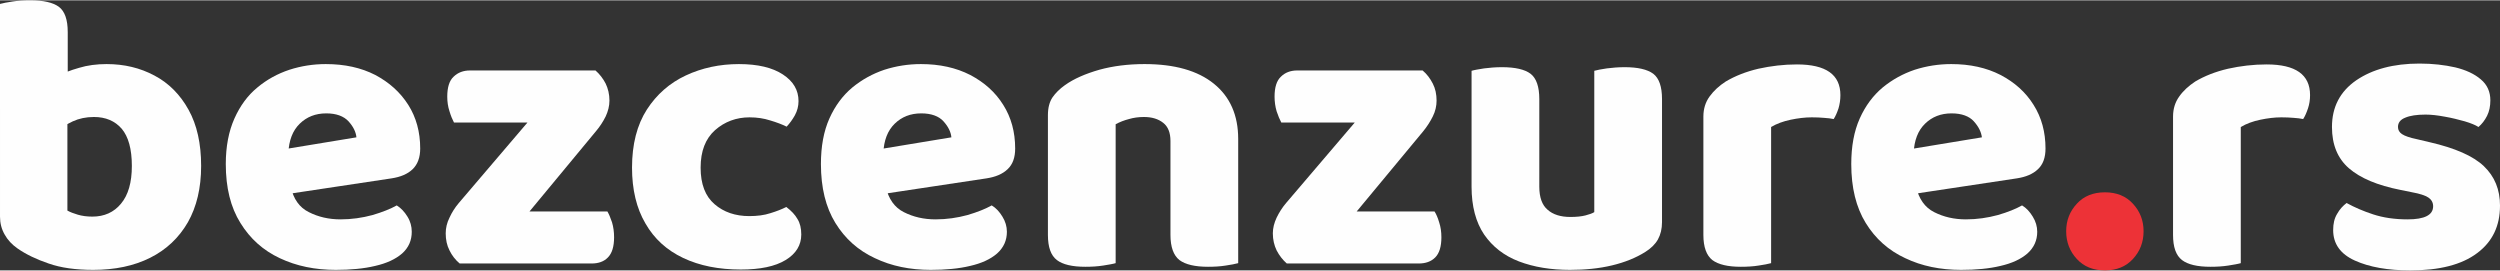
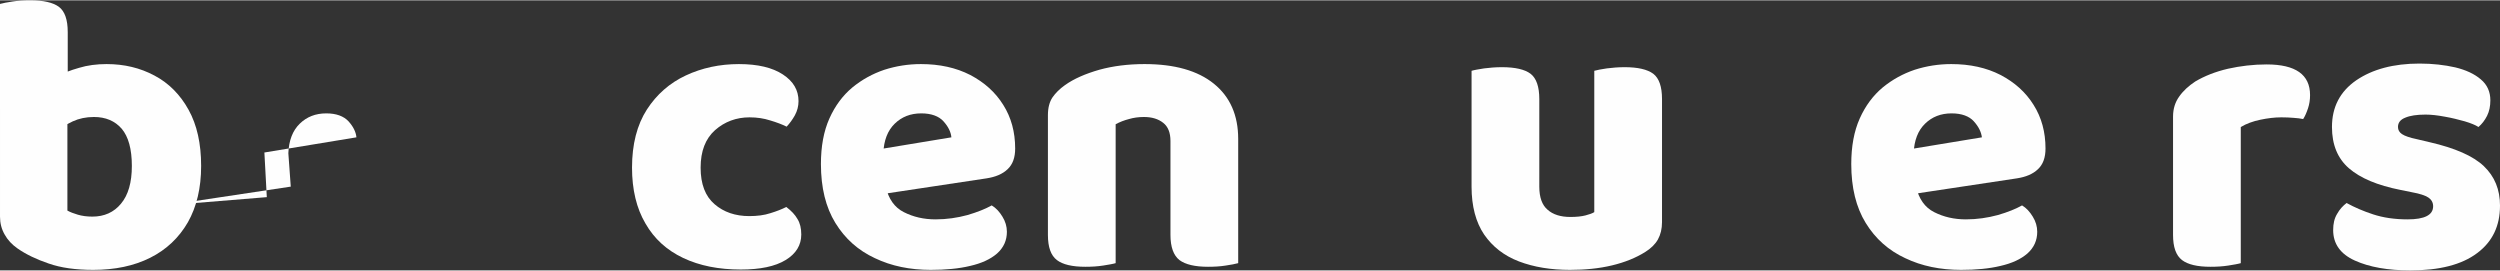
<svg xmlns="http://www.w3.org/2000/svg" xml:space="preserve" width="628px" height="68px" version="1.0" style="shape-rendering:geometricPrecision; text-rendering:geometricPrecision; image-rendering:optimizeQuality; fill-rule:evenodd; clip-rule:evenodd" viewBox="0 0 145.05 15.67">
  <rect x="0" y="0" width="145.05" height="15.67" fill="#333333" stroke="none" />
  <defs>
    <style type="text/css">
   
    .fil0 {fill:#FEFEFE;fill-rule:nonzero}
    .fil1 {fill:#ED3237;fill-rule:nonzero}
   
  </style>
  </defs>
  <g id="Layer_x0020_1">
    <path class="fil0" d="M6.19 3.7c1.02,0 1.94,0.22 2.78,0.67 0.83,0.44 1.49,1.11 1.97,1.98 0.49,0.88 0.73,1.97 0.73,3.26 0,1.28 -0.26,2.37 -0.77,3.27 -0.52,0.9 -1.25,1.59 -2.19,2.06 -0.94,0.47 -2.04,0.7 -3.3,0.7 -1.02,0 -1.88,-0.12 -2.59,-0.37 -0.71,-0.24 -1.31,-0.53 -1.8,-0.87 -0.33,-0.23 -0.58,-0.5 -0.75,-0.81 -0.18,-0.31 -0.27,-0.66 -0.27,-1.04l0 -7.21 3.91 0 0 6.86c0.16,0.09 0.37,0.17 0.61,0.24 0.24,0.07 0.52,0.11 0.84,0.11 0.69,0 1.25,-0.25 1.66,-0.75 0.42,-0.5 0.63,-1.23 0.63,-2.19 0,-0.98 -0.2,-1.7 -0.59,-2.16 -0.39,-0.45 -0.93,-0.68 -1.61,-0.68 -0.46,0 -0.87,0.09 -1.22,0.25 -0.36,0.17 -0.66,0.36 -0.93,0.56l0 -3.17c0.36,-0.18 0.78,-0.35 1.28,-0.49 0.49,-0.15 1.03,-0.22 1.61,-0.22zm-2.26 2.59l-3.93 0 0 -6.08c0.17,-0.05 0.41,-0.09 0.73,-0.14 0.31,-0.05 0.66,-0.07 1.03,-0.07 0.77,0 1.32,0.13 1.66,0.38 0.34,0.26 0.51,0.74 0.51,1.47l0 4.44z" />
-     <path id="_1" class="fil0" d="M15.48 11.42l-0.14 -2.59 5.34 -0.88c-0.03,-0.31 -0.18,-0.62 -0.46,-0.93 -0.28,-0.3 -0.71,-0.46 -1.29,-0.46 -0.62,0 -1.13,0.2 -1.54,0.6 -0.41,0.4 -0.63,0.97 -0.66,1.71l0.14 1.94c0.15,0.71 0.5,1.21 1.05,1.48 0.55,0.28 1.16,0.42 1.84,0.42 0.64,0 1.26,-0.09 1.85,-0.25 0.58,-0.17 1.05,-0.36 1.41,-0.56 0.24,0.15 0.45,0.37 0.62,0.65 0.17,0.27 0.25,0.57 0.25,0.88 0,0.5 -0.18,0.92 -0.56,1.26 -0.38,0.33 -0.9,0.57 -1.56,0.72 -0.66,0.16 -1.43,0.23 -2.29,0.23 -1.2,0 -2.28,-0.22 -3.25,-0.68 -0.96,-0.45 -1.72,-1.13 -2.28,-2.04 -0.57,-0.91 -0.85,-2.05 -0.85,-3.42 0,-1.02 0.17,-1.9 0.5,-2.64 0.33,-0.74 0.77,-1.34 1.33,-1.8 0.55,-0.46 1.17,-0.8 1.86,-1.03 0.68,-0.22 1.39,-0.33 2.11,-0.33 1.1,0 2.05,0.21 2.87,0.63 0.81,0.43 1.45,1 1.92,1.74 0.46,0.73 0.69,1.57 0.69,2.53 0,0.52 -0.15,0.92 -0.44,1.2 -0.29,0.28 -0.7,0.45 -1.22,0.53l-7.24 1.09z" />
-     <path id="_2" class="fil0" d="M28.22 15.27l-1.55 0c-0.25,-0.21 -0.45,-0.47 -0.59,-0.76 -0.15,-0.29 -0.22,-0.62 -0.22,-0.99 0,-0.31 0.07,-0.61 0.22,-0.91 0.14,-0.31 0.32,-0.59 0.54,-0.85l6.56 -7.69 1.37 0c0.24,0.21 0.44,0.47 0.59,0.76 0.14,0.29 0.22,0.62 0.22,0.99 0,0.31 -0.08,0.62 -0.22,0.92 -0.15,0.3 -0.33,0.58 -0.55,0.84l-6.37 7.69zm5.49 -11.2l0 3.02 -7.37 0c-0.09,-0.17 -0.18,-0.38 -0.26,-0.65 -0.09,-0.27 -0.13,-0.56 -0.13,-0.85 0,-0.54 0.12,-0.93 0.37,-1.16 0.25,-0.24 0.56,-0.36 0.95,-0.36l6.44 0zm-5.84 11.2l0 -3.02 7.37 0c0.09,0.15 0.18,0.36 0.27,0.63 0.08,0.27 0.12,0.56 0.12,0.87 0,0.54 -0.12,0.93 -0.36,1.17 -0.23,0.24 -0.55,0.35 -0.95,0.35l-6.45 0z" />
+     <path id="_1" class="fil0" d="M15.48 11.42l-0.14 -2.59 5.34 -0.88c-0.03,-0.31 -0.18,-0.62 -0.46,-0.93 -0.28,-0.3 -0.71,-0.46 -1.29,-0.46 -0.62,0 -1.13,0.2 -1.54,0.6 -0.41,0.4 -0.63,0.97 -0.66,1.71l0.14 1.94l-7.24 1.09z" />
    <path id="_3" class="fil0" d="M43.49 6.79c-0.77,0 -1.44,0.25 -2,0.74 -0.56,0.5 -0.84,1.22 -0.84,2.18 0,0.95 0.27,1.66 0.81,2.12 0.53,0.46 1.21,0.69 2.01,0.69 0.46,0 0.87,-0.05 1.23,-0.17 0.36,-0.11 0.67,-0.23 0.92,-0.36 0.29,0.22 0.51,0.45 0.65,0.7 0.15,0.24 0.22,0.54 0.22,0.9 0,0.61 -0.3,1.11 -0.91,1.48 -0.61,0.37 -1.47,0.55 -2.6,0.55 -1.28,0 -2.39,-0.22 -3.34,-0.67 -0.95,-0.45 -1.68,-1.11 -2.19,-2 -0.52,-0.88 -0.78,-1.97 -0.78,-3.24 0,-1.36 0.29,-2.48 0.86,-3.37 0.57,-0.88 1.32,-1.54 2.26,-1.98 0.94,-0.44 1.97,-0.66 3.08,-0.66 1.09,0 1.94,0.2 2.55,0.6 0.61,0.4 0.91,0.91 0.91,1.55 0,0.29 -0.07,0.56 -0.21,0.82 -0.14,0.25 -0.3,0.47 -0.48,0.66 -0.26,-0.13 -0.58,-0.25 -0.95,-0.36 -0.37,-0.12 -0.77,-0.18 -1.2,-0.18z" />
    <path id="_4" class="fil0" d="M50.01 11.42l-0.14 -2.59 5.33 -0.88c-0.03,-0.31 -0.18,-0.62 -0.46,-0.93 -0.27,-0.3 -0.71,-0.46 -1.29,-0.46 -0.62,0 -1.13,0.2 -1.54,0.6 -0.41,0.4 -0.63,0.97 -0.66,1.71l0.14 1.94c0.16,0.71 0.51,1.21 1.05,1.48 0.55,0.28 1.16,0.42 1.84,0.42 0.65,0 1.26,-0.09 1.85,-0.25 0.58,-0.17 1.05,-0.36 1.41,-0.56 0.25,0.15 0.45,0.37 0.62,0.65 0.17,0.27 0.26,0.57 0.26,0.88 0,0.5 -0.19,0.92 -0.57,1.26 -0.38,0.33 -0.9,0.57 -1.56,0.72 -0.66,0.16 -1.42,0.23 -2.29,0.23 -1.2,0 -2.28,-0.22 -3.24,-0.68 -0.97,-0.45 -1.73,-1.13 -2.29,-2.04 -0.56,-0.91 -0.84,-2.05 -0.84,-3.42 0,-1.02 0.16,-1.9 0.49,-2.64 0.33,-0.74 0.78,-1.34 1.33,-1.8 0.56,-0.46 1.18,-0.8 1.86,-1.03 0.69,-0.22 1.39,-0.33 2.12,-0.33 1.09,0 2.04,0.21 2.86,0.63 0.82,0.43 1.46,1 1.92,1.74 0.46,0.73 0.69,1.57 0.69,2.53 0,0.52 -0.14,0.92 -0.44,1.2 -0.29,0.28 -0.7,0.45 -1.22,0.53l-7.23 1.09z" />
    <path id="_5" class="fil0" d="M71.84 8.04l0 2.13 -3.93 0 0 -2.01c0,-0.48 -0.14,-0.83 -0.42,-1.05 -0.29,-0.23 -0.66,-0.34 -1.12,-0.34 -0.31,0 -0.6,0.04 -0.87,0.12 -0.27,0.07 -0.53,0.17 -0.77,0.3l0 2.98 -3.93 0 0 -3.51c0,-0.42 0.09,-0.76 0.26,-1.02 0.18,-0.26 0.42,-0.5 0.73,-0.72 0.52,-0.37 1.19,-0.66 1.99,-0.89 0.8,-0.22 1.68,-0.33 2.63,-0.33 1.74,0 3.08,0.38 4.02,1.14 0.94,0.76 1.41,1.83 1.41,3.2zm-11.04 1.13l3.93 0 0 6.08c-0.17,0.05 -0.42,0.09 -0.73,0.14 -0.32,0.05 -0.66,0.07 -1.03,0.07 -0.76,0 -1.31,-0.13 -1.65,-0.39 -0.35,-0.27 -0.52,-0.75 -0.52,-1.46l0 -4.44zm7.11 0l3.93 0 0 6.08c-0.17,0.05 -0.41,0.09 -0.73,0.14 -0.31,0.05 -0.65,0.07 -1.02,0.07 -0.76,0 -1.31,-0.13 -1.66,-0.39 -0.34,-0.27 -0.52,-0.75 -0.52,-1.46l0 -4.44z" />
-     <path id="_6" class="fil0" d="M76.21 15.27l-1.55 0c-0.24,-0.21 -0.44,-0.47 -0.59,-0.76 -0.14,-0.29 -0.22,-0.62 -0.22,-0.99 0,-0.31 0.08,-0.61 0.22,-0.91 0.15,-0.31 0.33,-0.59 0.55,-0.85l6.56 -7.69 1.36 0c0.25,0.21 0.44,0.47 0.59,0.76 0.15,0.29 0.22,0.62 0.22,0.99 0,0.31 -0.07,0.62 -0.22,0.92 -0.15,0.3 -0.33,0.58 -0.54,0.84l-6.38 7.69zm5.5 -11.2l0 3.02 -7.37 0c-0.09,-0.17 -0.18,-0.38 -0.27,-0.65 -0.08,-0.27 -0.12,-0.56 -0.12,-0.85 0,-0.54 0.12,-0.93 0.37,-1.16 0.24,-0.24 0.56,-0.36 0.94,-0.36l6.45 0zm-5.85 11.2l0 -3.02 7.37 0c0.1,0.15 0.19,0.36 0.27,0.63 0.09,0.27 0.13,0.56 0.13,0.87 0,0.54 -0.12,0.93 -0.36,1.17 -0.24,0.24 -0.56,0.35 -0.96,0.35l-6.45 0z" />
    <path id="_7" class="fil0" d="M85.38 10.81l0 -1.52 3.93 0 0 1.52c0,0.62 0.16,1.07 0.48,1.34 0.31,0.28 0.76,0.42 1.32,0.42 0.36,0 0.65,-0.03 0.88,-0.09 0.23,-0.06 0.4,-0.12 0.51,-0.19l0 -3 3.93 0 0 3.58c0,0.39 -0.08,0.72 -0.24,1.01 -0.16,0.28 -0.41,0.52 -0.73,0.72 -0.54,0.34 -1.18,0.6 -1.93,0.78 -0.75,0.18 -1.56,0.26 -2.44,0.26 -1.11,0 -2.09,-0.16 -2.96,-0.49 -0.86,-0.33 -1.53,-0.85 -2.02,-1.56 -0.48,-0.71 -0.73,-1.64 -0.73,-2.78zm11.05 -0.53l-3.93 0 0 -6.19c0.17,-0.05 0.41,-0.09 0.73,-0.14 0.32,-0.04 0.66,-0.07 1.03,-0.07 0.77,0 1.32,0.13 1.66,0.38 0.34,0.26 0.51,0.75 0.51,1.47l0 4.55zm-7.12 0l-3.93 0 0 -6.19c0.17,-0.05 0.42,-0.09 0.73,-0.14 0.32,-0.04 0.66,-0.07 1.03,-0.07 0.77,0 1.33,0.13 1.66,0.38 0.34,0.26 0.51,0.75 0.51,1.47l0 4.55z" />
-     <path id="_8" class="fil0" d="M102.76 7.35l0 2.63 -3.93 0 0 -3.23c0,-0.45 0.12,-0.84 0.36,-1.17 0.24,-0.33 0.55,-0.62 0.94,-0.87 0.54,-0.32 1.17,-0.57 1.89,-0.74 0.73,-0.16 1.47,-0.25 2.24,-0.25 1.68,0 2.52,0.59 2.52,1.78 0,0.28 -0.04,0.53 -0.11,0.77 -0.08,0.24 -0.17,0.45 -0.28,0.62 -0.15,-0.03 -0.34,-0.06 -0.56,-0.07 -0.21,-0.02 -0.45,-0.03 -0.71,-0.03 -0.39,0 -0.8,0.05 -1.23,0.14 -0.43,0.09 -0.81,0.23 -1.13,0.42zm-3.93 1.82l3.93 0 0 6.08c-0.17,0.05 -0.41,0.09 -0.73,0.14 -0.31,0.05 -0.66,0.07 -1.03,0.07 -0.75,0 -1.3,-0.13 -1.65,-0.39 -0.34,-0.27 -0.52,-0.75 -0.52,-1.46l0 -4.44z" />
    <path id="_9" class="fil0" d="M109.79 11.42l-0.14 -2.59 5.34 -0.88c-0.04,-0.31 -0.19,-0.62 -0.47,-0.93 -0.27,-0.3 -0.71,-0.46 -1.29,-0.46 -0.62,0 -1.13,0.2 -1.54,0.6 -0.41,0.4 -0.63,0.97 -0.66,1.71l0.14 1.94c0.16,0.71 0.51,1.21 1.05,1.48 0.55,0.28 1.16,0.42 1.84,0.42 0.65,0 1.26,-0.09 1.85,-0.25 0.59,-0.17 1.05,-0.36 1.41,-0.56 0.25,0.15 0.45,0.37 0.62,0.65 0.17,0.27 0.26,0.57 0.26,0.88 0,0.5 -0.19,0.92 -0.57,1.26 -0.38,0.33 -0.9,0.57 -1.56,0.72 -0.66,0.16 -1.42,0.23 -2.29,0.23 -1.2,0 -2.28,-0.22 -3.24,-0.68 -0.97,-0.45 -1.73,-1.13 -2.29,-2.04 -0.56,-0.91 -0.84,-2.05 -0.84,-3.42 0,-1.02 0.16,-1.9 0.49,-2.64 0.33,-0.74 0.78,-1.34 1.33,-1.8 0.56,-0.46 1.18,-0.8 1.86,-1.03 0.69,-0.22 1.39,-0.33 2.12,-0.33 1.09,0 2.04,0.21 2.86,0.63 0.82,0.43 1.46,1 1.92,1.74 0.46,0.73 0.69,1.57 0.69,2.53 0,0.52 -0.14,0.92 -0.44,1.2 -0.29,0.28 -0.7,0.45 -1.22,0.53l-7.23 1.09z" />
    <path id="_10" class="fil0" d="M130.01 7.35l0 2.63 -3.93 0 0 -3.23c0,-0.45 0.12,-0.84 0.36,-1.17 0.23,-0.33 0.55,-0.62 0.93,-0.87 0.54,-0.32 1.17,-0.57 1.9,-0.74 0.72,-0.16 1.47,-0.25 2.24,-0.25 1.68,0 2.52,0.59 2.52,1.78 0,0.28 -0.04,0.53 -0.12,0.77 -0.08,0.24 -0.17,0.45 -0.28,0.62 -0.15,-0.03 -0.34,-0.06 -0.55,-0.07 -0.22,-0.02 -0.46,-0.03 -0.72,-0.03 -0.38,0 -0.79,0.05 -1.22,0.14 -0.43,0.09 -0.81,0.23 -1.13,0.42zm-3.93 1.82l3.93 0 0 6.08c-0.17,0.05 -0.42,0.09 -0.73,0.14 -0.32,0.05 -0.66,0.07 -1.03,0.07 -0.76,0 -1.31,-0.13 -1.65,-0.39 -0.35,-0.27 -0.52,-0.75 -0.52,-1.46l0 -4.44z" />
    <path id="_11" class="fil0" d="M145.05 11.92c0,1.17 -0.44,2.09 -1.33,2.75 -0.89,0.67 -2.18,1 -3.87,1 -1.31,0 -2.38,-0.19 -3.22,-0.57 -0.84,-0.38 -1.26,-0.97 -1.26,-1.77 0,-0.37 0.07,-0.68 0.23,-0.94 0.15,-0.27 0.34,-0.47 0.55,-0.63 0.45,0.25 0.96,0.47 1.54,0.66 0.58,0.19 1.24,0.29 2,0.29 0.98,0 1.48,-0.25 1.48,-0.76 0,-0.22 -0.1,-0.39 -0.28,-0.51 -0.19,-0.12 -0.49,-0.22 -0.93,-0.3l-0.69 -0.14c-1.32,-0.26 -2.32,-0.68 -2.98,-1.25 -0.66,-0.57 -0.99,-1.37 -0.99,-2.4 0,-1.16 0.47,-2.06 1.41,-2.71 0.94,-0.64 2.16,-0.97 3.67,-0.97 0.76,0 1.45,0.08 2.07,0.22 0.62,0.15 1.12,0.38 1.49,0.7 0.37,0.31 0.55,0.72 0.55,1.21 0,0.34 -0.06,0.64 -0.19,0.9 -0.13,0.26 -0.3,0.48 -0.5,0.65 -0.17,-0.11 -0.43,-0.22 -0.8,-0.33 -0.36,-0.1 -0.75,-0.2 -1.16,-0.27 -0.42,-0.08 -0.79,-0.12 -1.11,-0.12 -0.51,0 -0.9,0.06 -1.18,0.18 -0.28,0.11 -0.42,0.29 -0.42,0.54 0,0.17 0.08,0.31 0.23,0.41 0.16,0.11 0.45,0.21 0.88,0.3l0.72 0.17c1.48,0.34 2.53,0.8 3.15,1.39 0.63,0.6 0.94,1.36 0.94,2.3z" />
-     <path id="_12" class="fil1" d="M119.88 13.4c0,-0.63 0.21,-1.16 0.62,-1.6 0.4,-0.44 0.95,-0.66 1.63,-0.66 0.67,0 1.22,0.22 1.62,0.66 0.41,0.44 0.62,0.97 0.62,1.6 0,0.63 -0.21,1.17 -0.62,1.61 -0.4,0.44 -0.95,0.66 -1.62,0.66 -0.68,0 -1.23,-0.22 -1.63,-0.66 -0.41,-0.44 -0.62,-0.98 -0.62,-1.61z" />
  </g>
</svg>